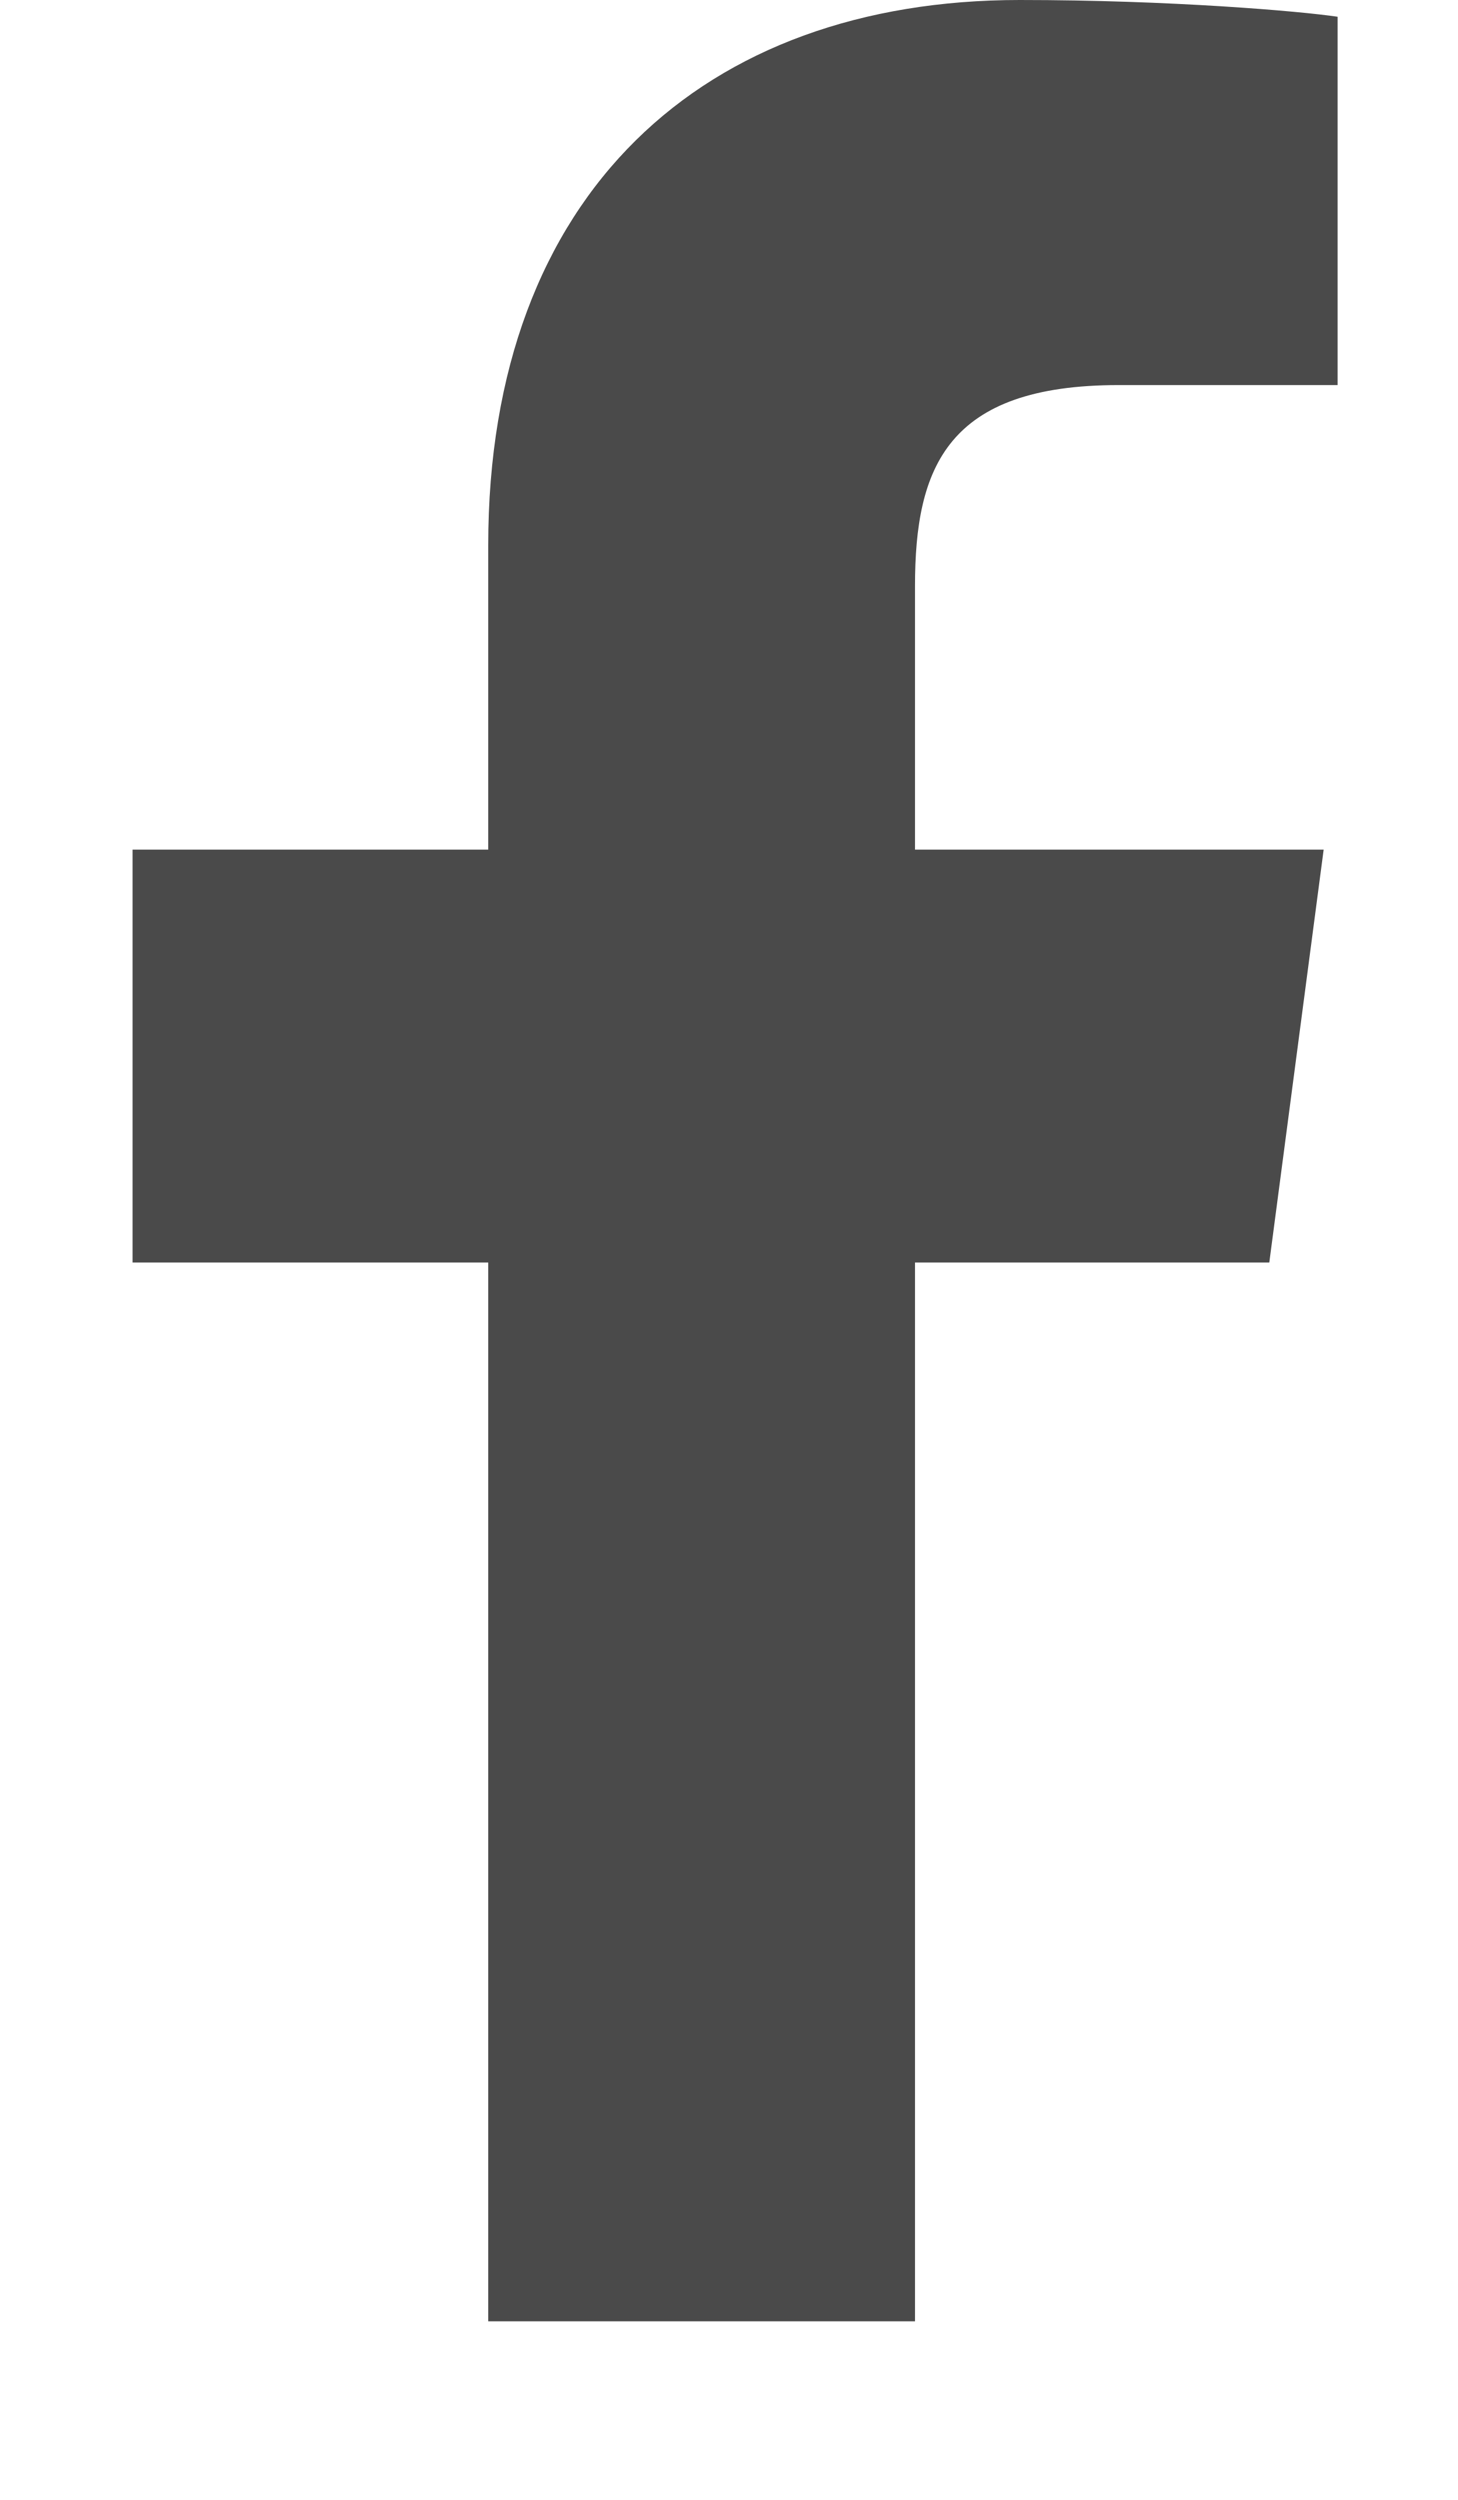
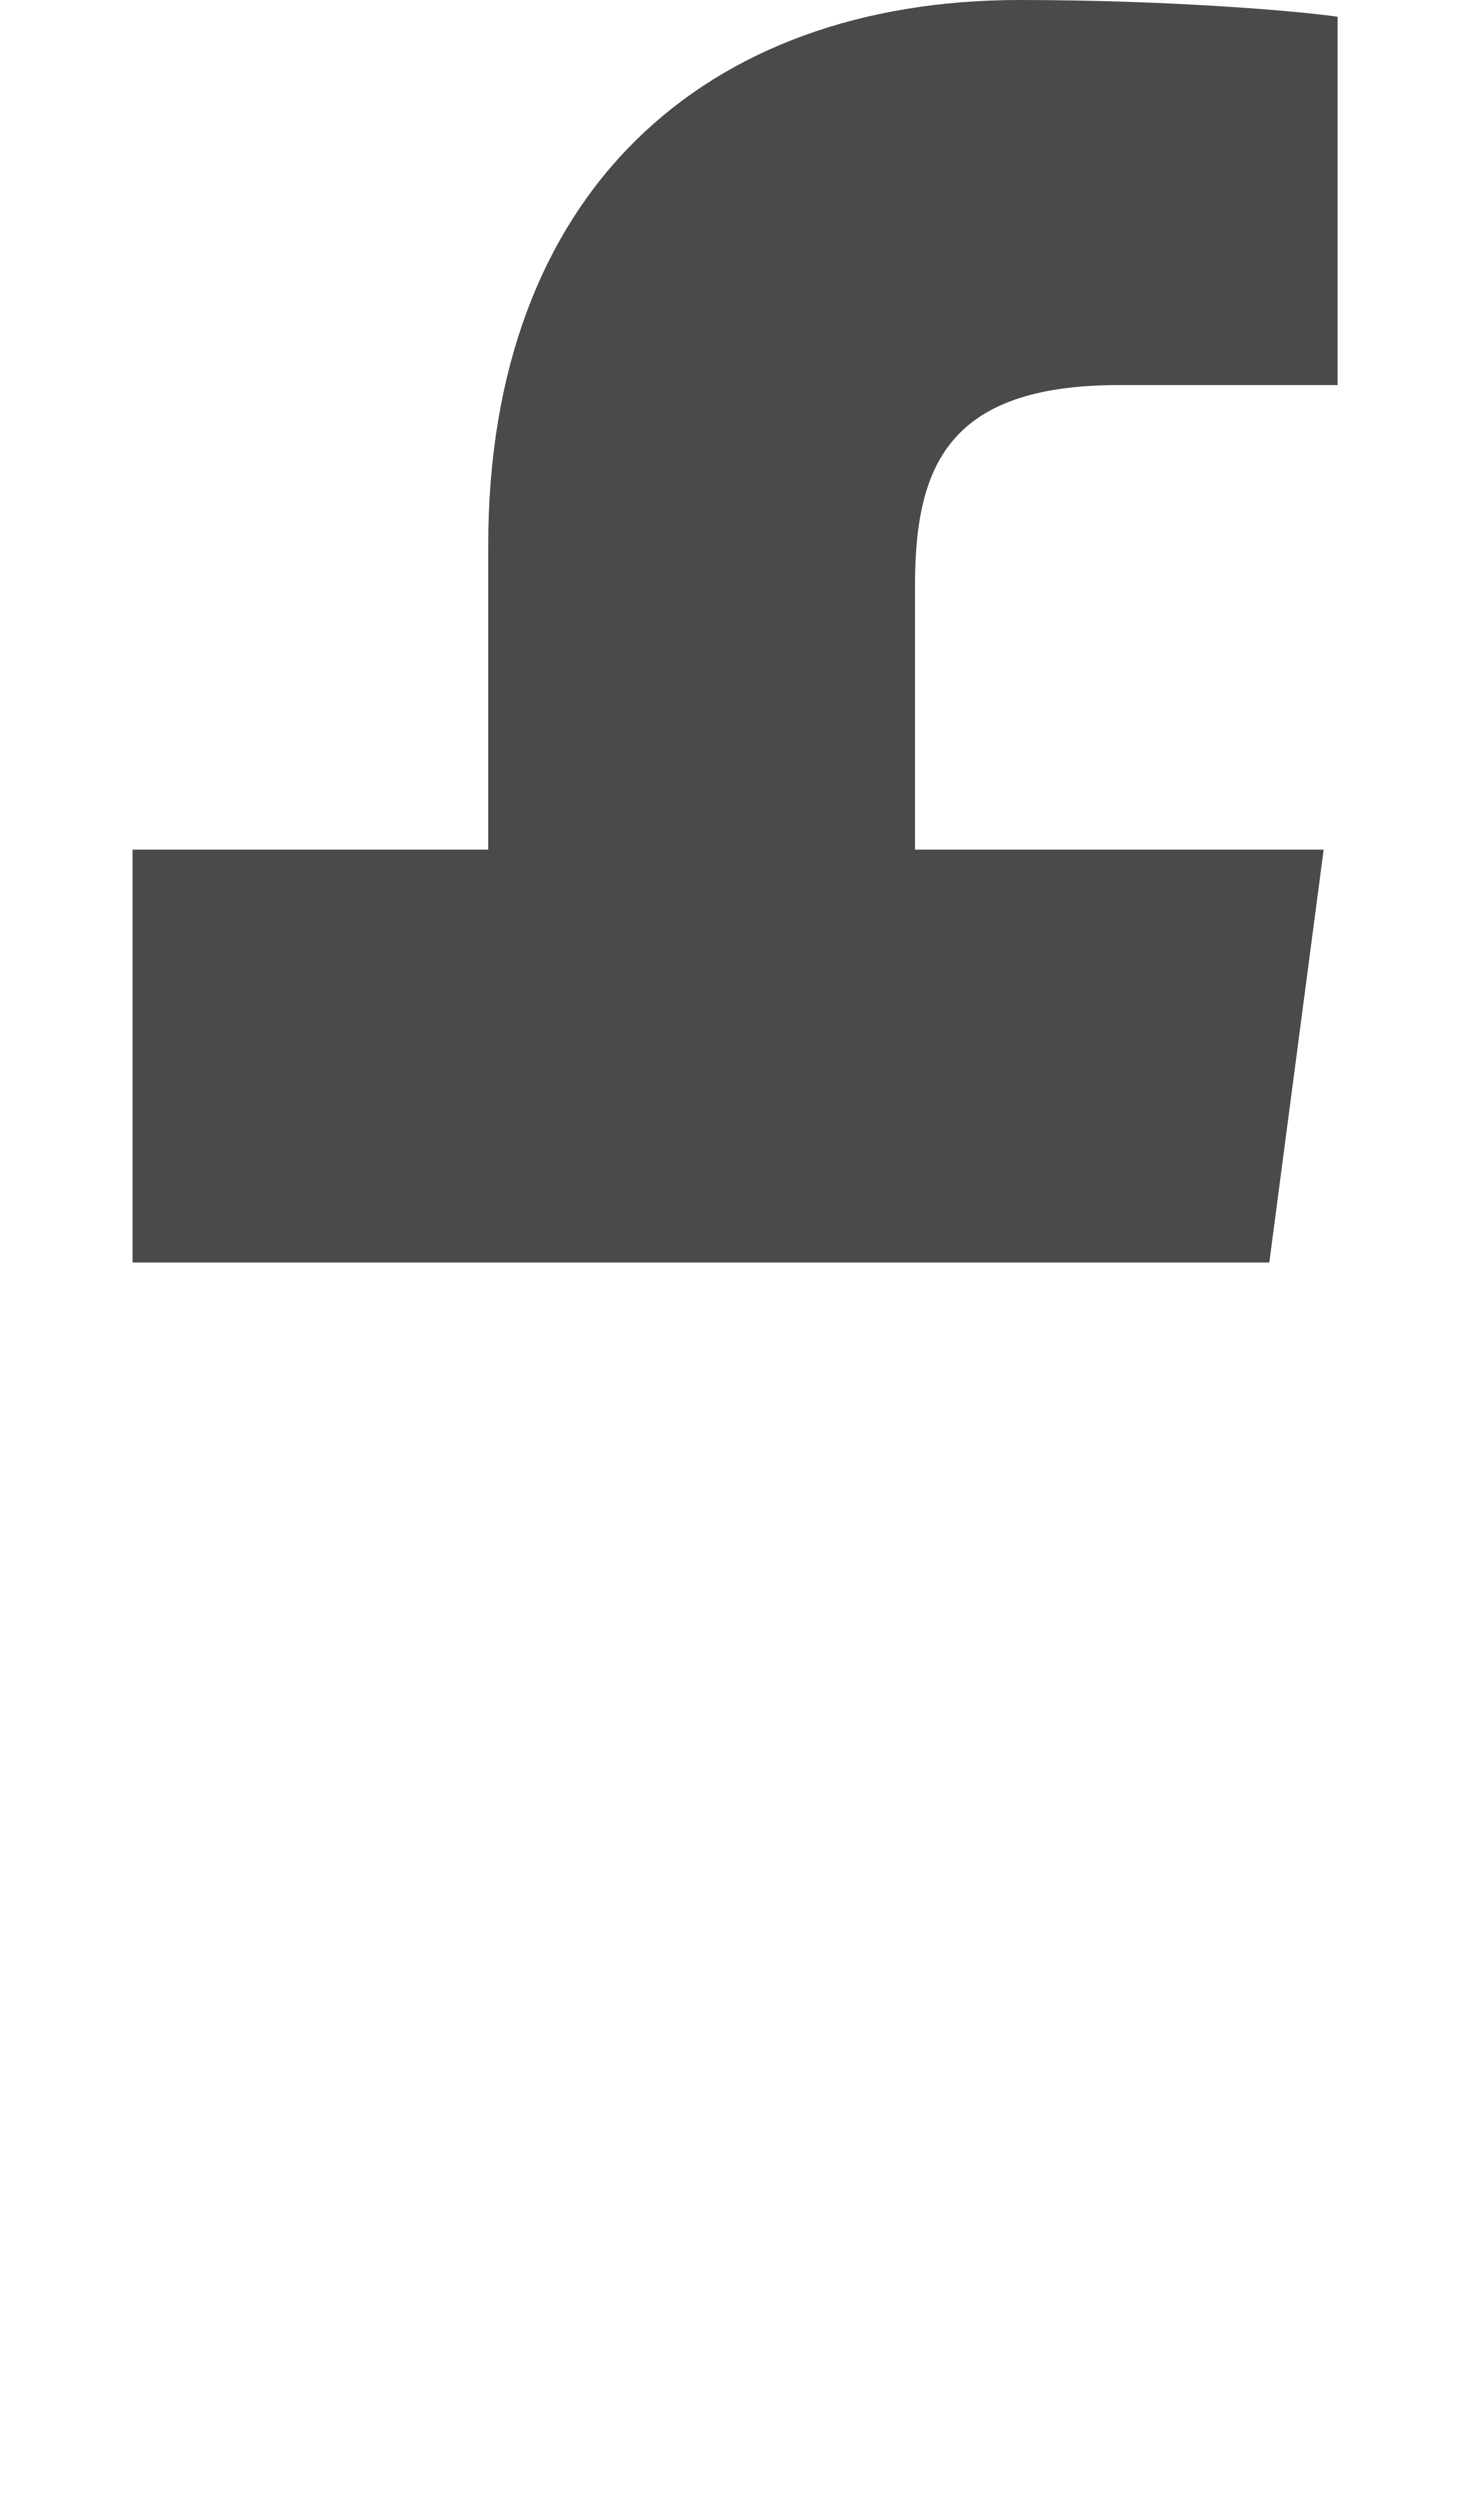
<svg xmlns="http://www.w3.org/2000/svg" version="1.1" width="14" height="24" viewBox="0 0 14 24">
  <title>facebook</title>
-   <path fill="#4a4a4a" d="M12.844.161v3.536h-2.103c-1.647 0-1.955.79-1.955 1.929v2.531h3.924l-.522 3.964H8.786v10.165H4.688V12.121H1.273V8.157h3.415v-2.92C4.688 1.849 6.764 0 9.791 0c1.446 0 2.692.107 3.054.161z" />
+   <path fill="#4a4a4a" d="M12.844.161v3.536h-2.103c-1.647 0-1.955.79-1.955 1.929v2.531h3.924l-.522 3.964H8.786v10.165V12.121H1.273V8.157h3.415v-2.92C4.688 1.849 6.764 0 9.791 0c1.446 0 2.692.107 3.054.161z" />
</svg>